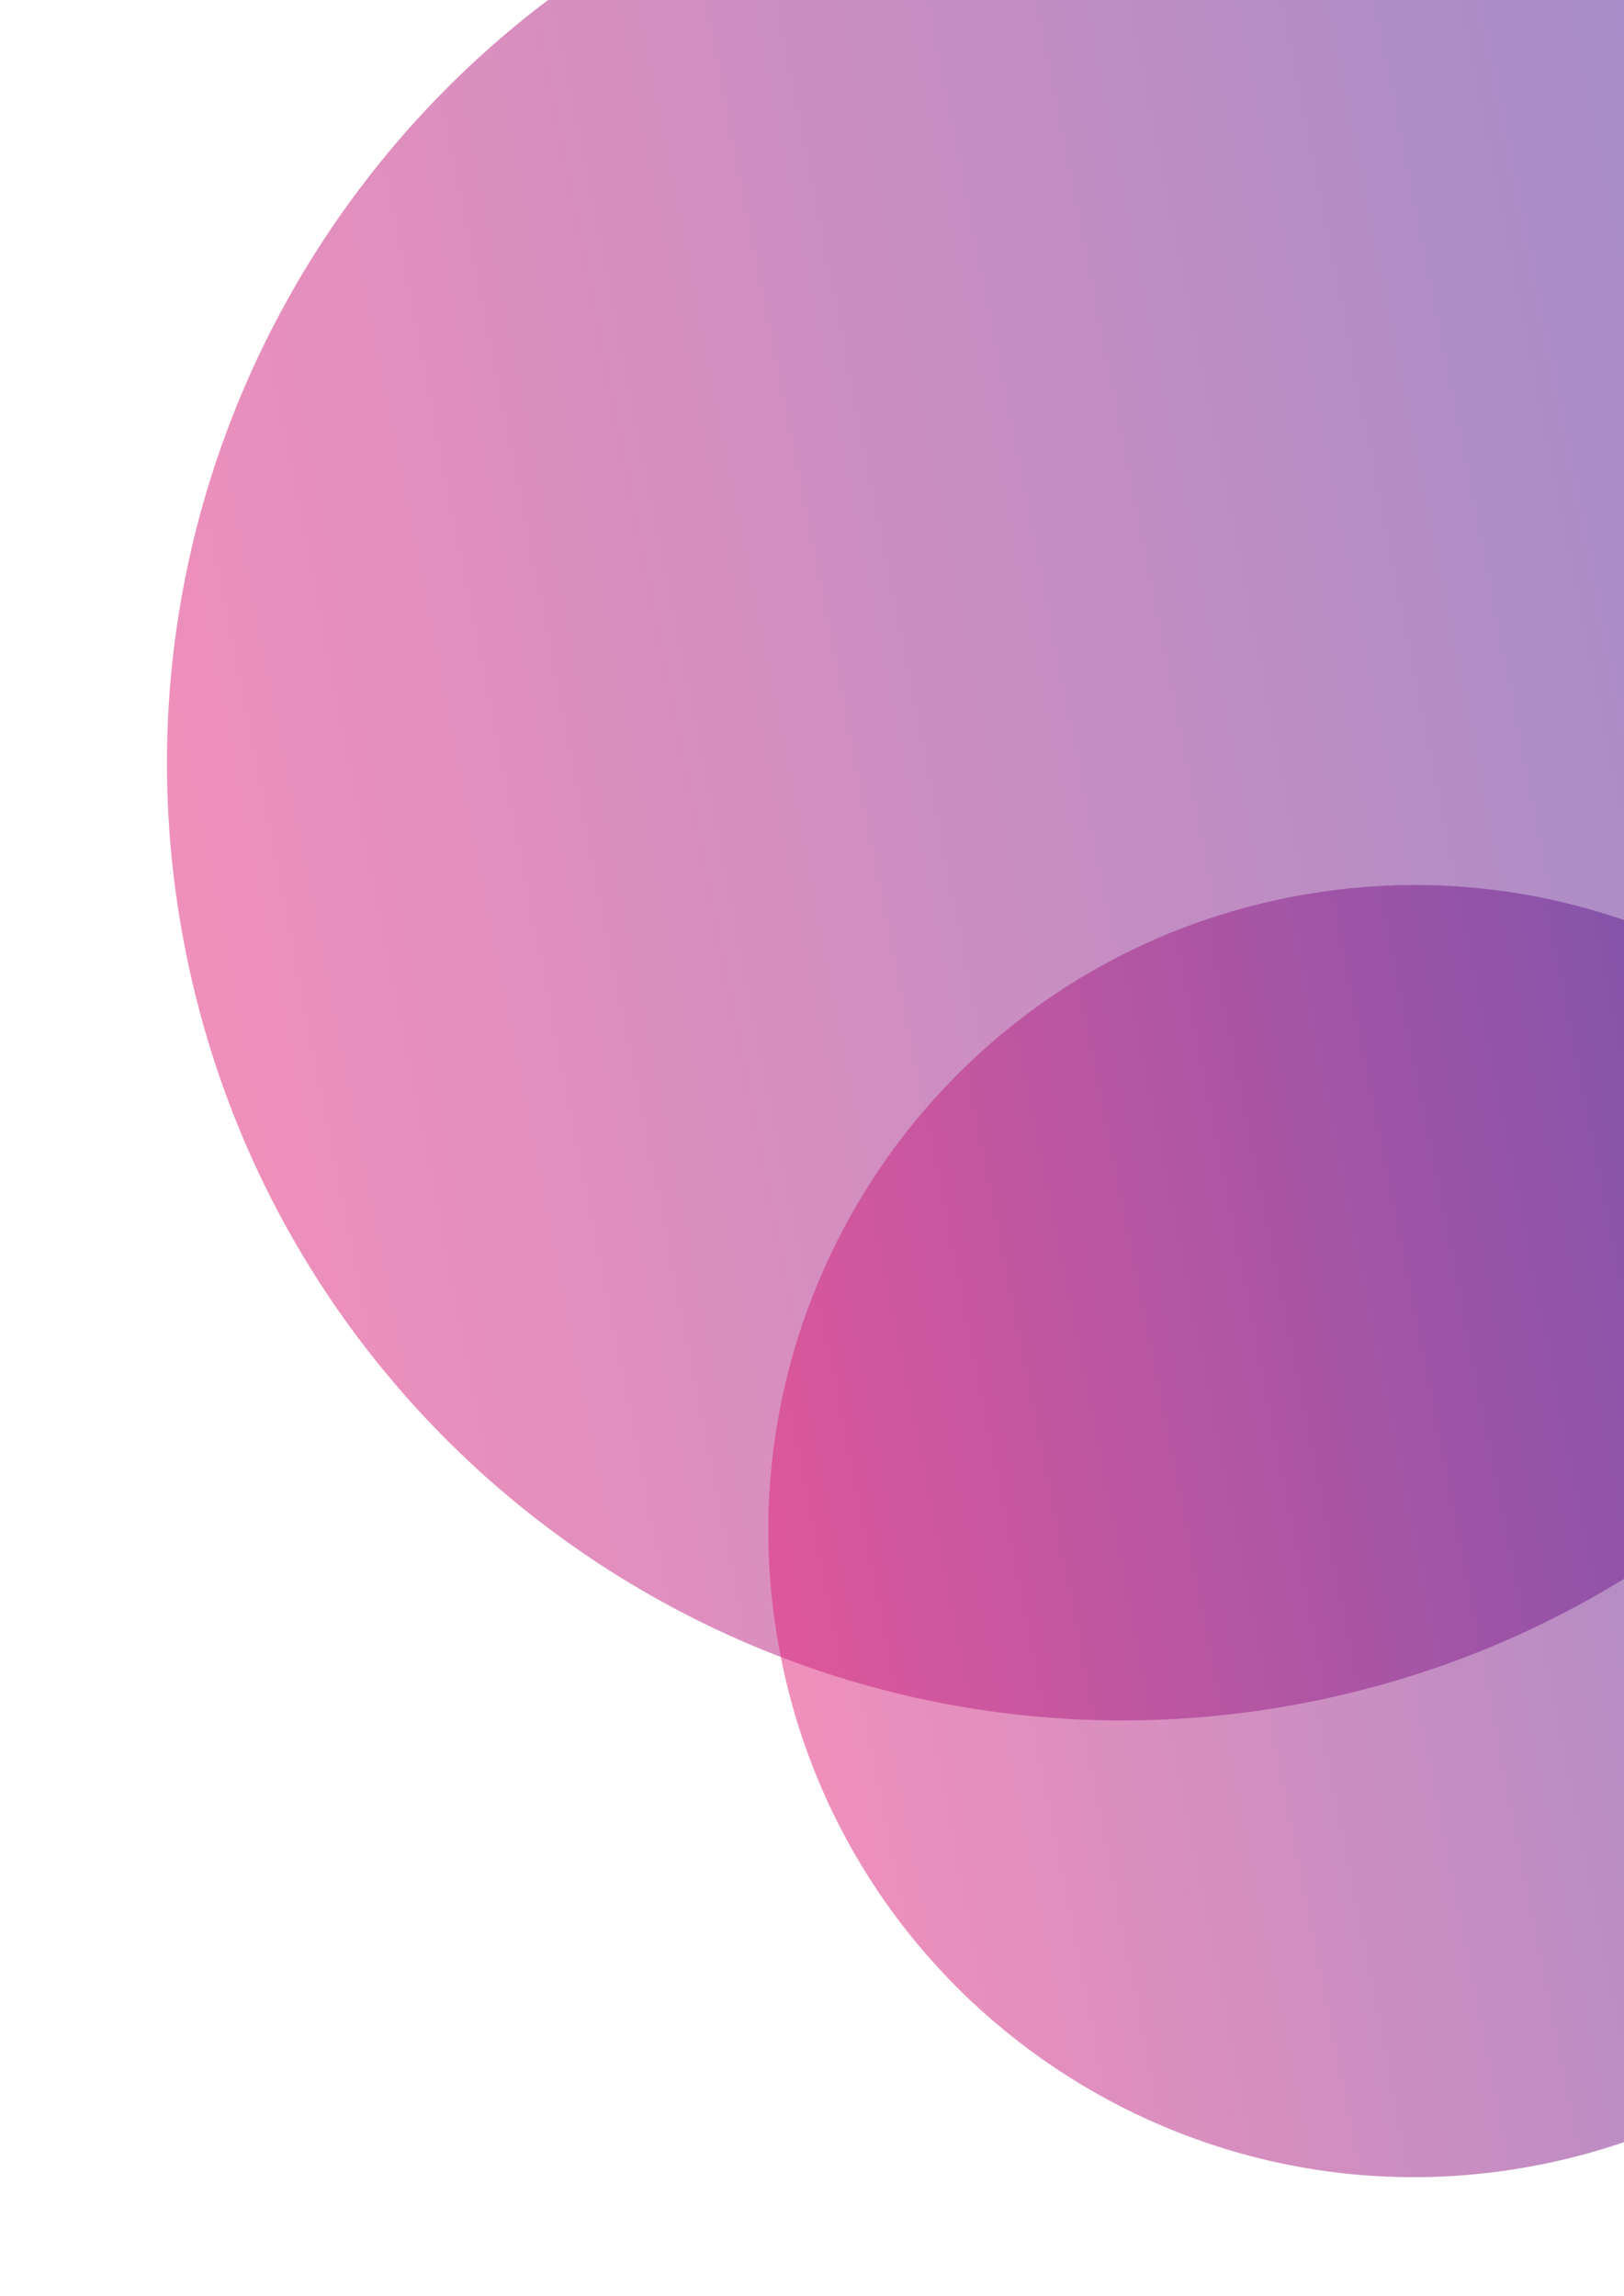
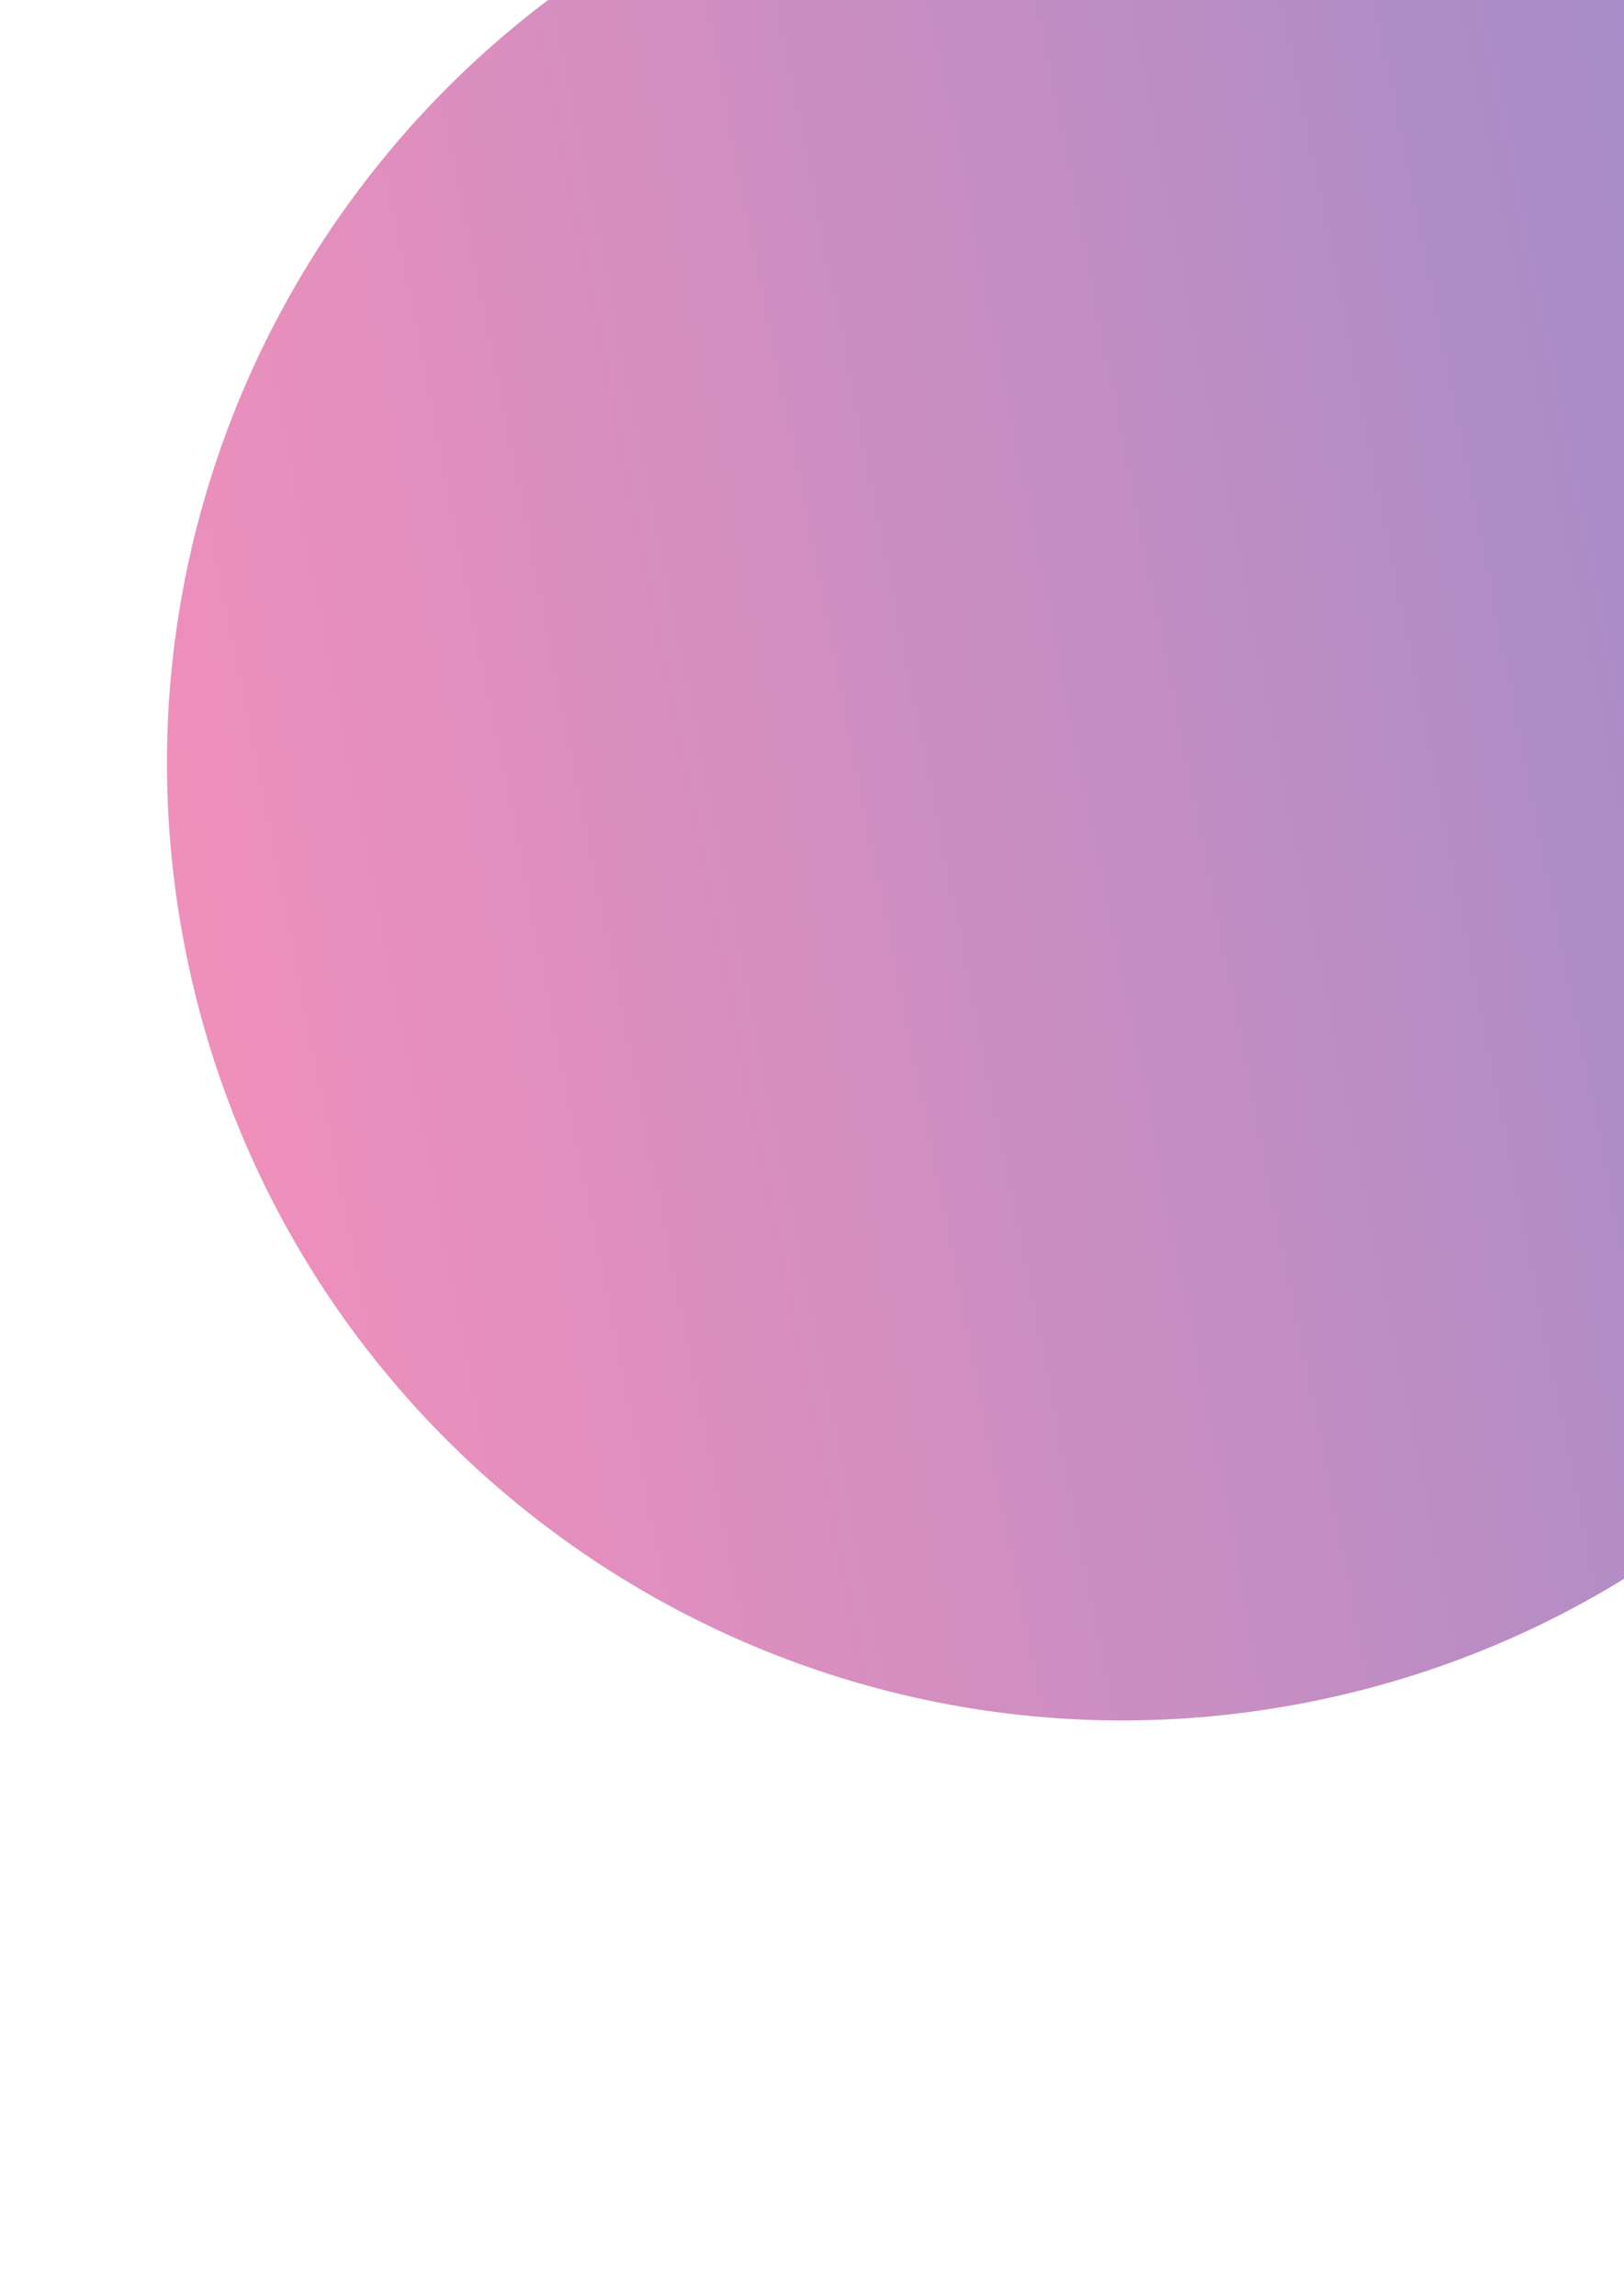
<svg xmlns="http://www.w3.org/2000/svg" width="104" height="147" viewBox="0 0 104 147" fill="none">
  <path opacity="0.5" d="M11.864 60.791C18.416 93.963 50.619 115.542 83.791 108.99C116.963 102.438 138.542 70.235 131.99 37.063C125.438 3.891 93.235 -17.688 60.063 -11.136C26.891 -4.584 5.312 27.619 11.864 60.791Z" fill="url(#paint0_linear_160_1262)" />
-   <path opacity="0.5" d="M49.993 106.053C54.42 128.463 76.175 143.041 98.585 138.615C120.995 134.188 135.574 112.433 131.147 90.023C126.721 67.613 104.965 53.034 82.555 57.461C60.145 61.887 45.567 83.643 49.993 106.053Z" fill="url(#paint1_linear_160_1262)" />
  <defs>
    <linearGradient id="paint0_linear_160_1262" x1="11.865" y1="60.789" x2="131.988" y2="37.062" gradientUnits="userSpaceOnUse">
      <stop stop-color="#E12179" />
      <stop offset="1" stop-color="#311996" />
    </linearGradient>
    <linearGradient id="paint1_linear_160_1262" x1="49.994" y1="106.051" x2="131.149" y2="90.021" gradientUnits="userSpaceOnUse">
      <stop stop-color="#E12179" />
      <stop offset="1" stop-color="#311996" />
    </linearGradient>
  </defs>
</svg>